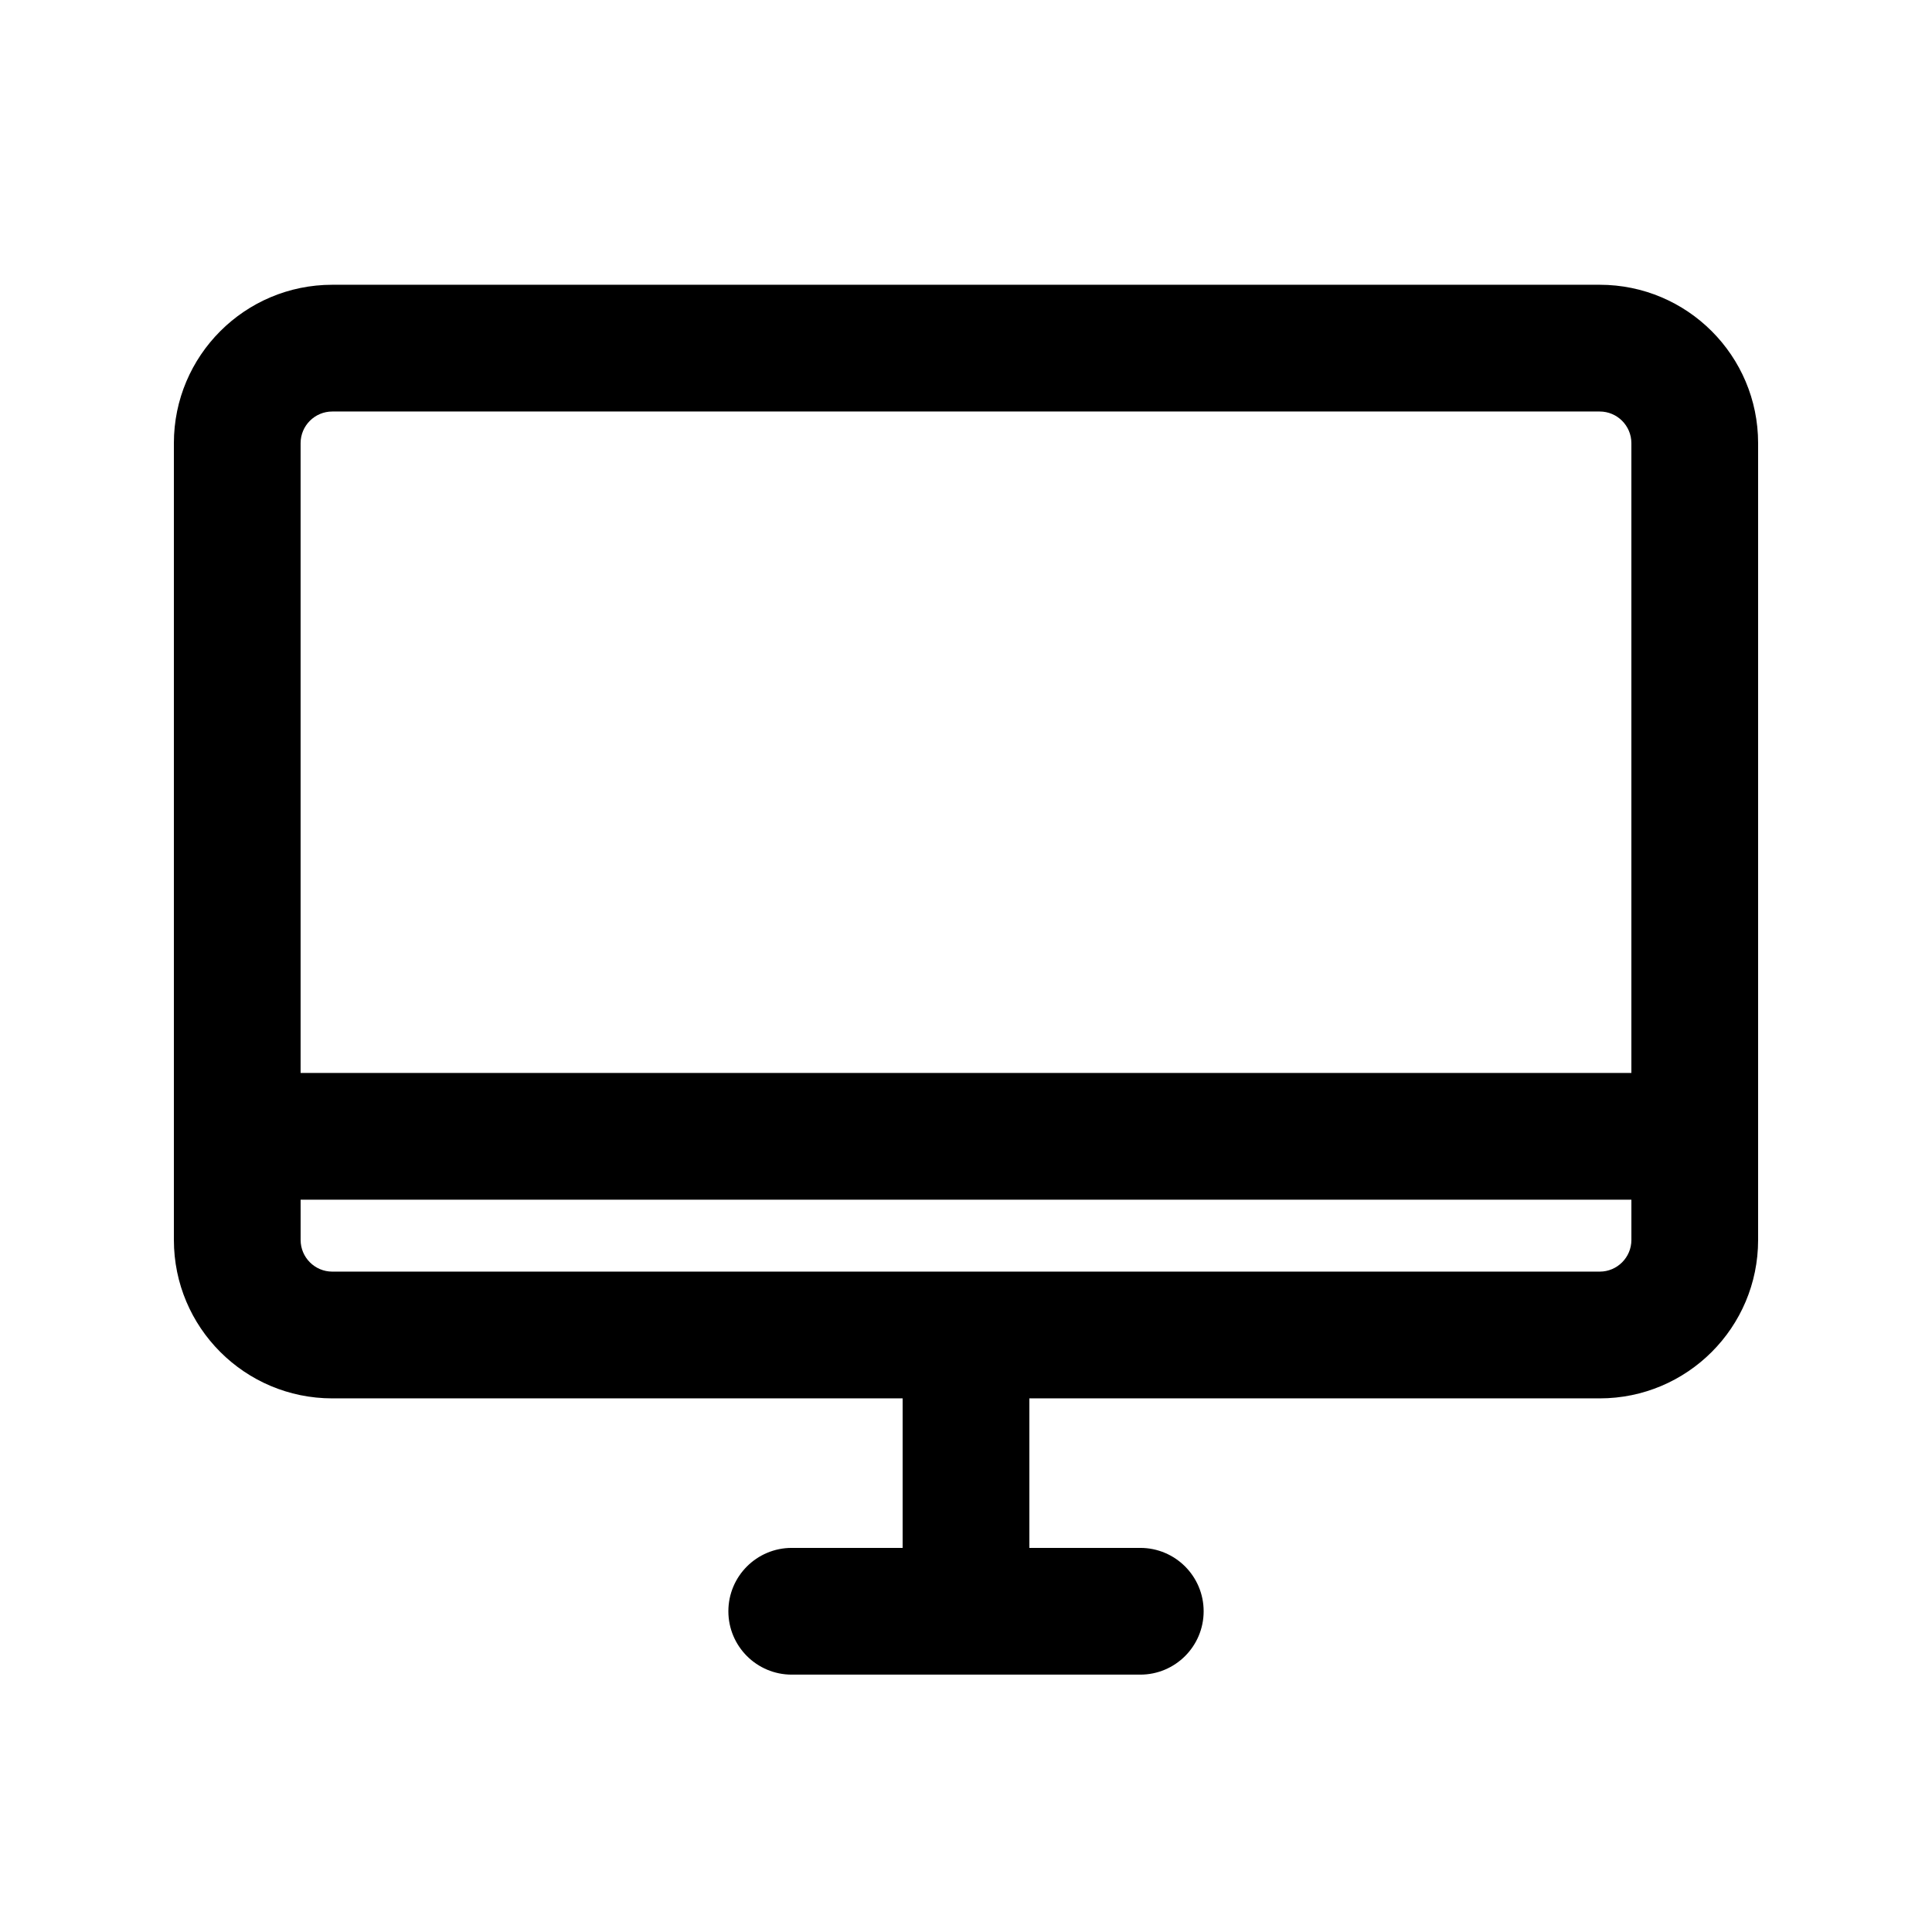
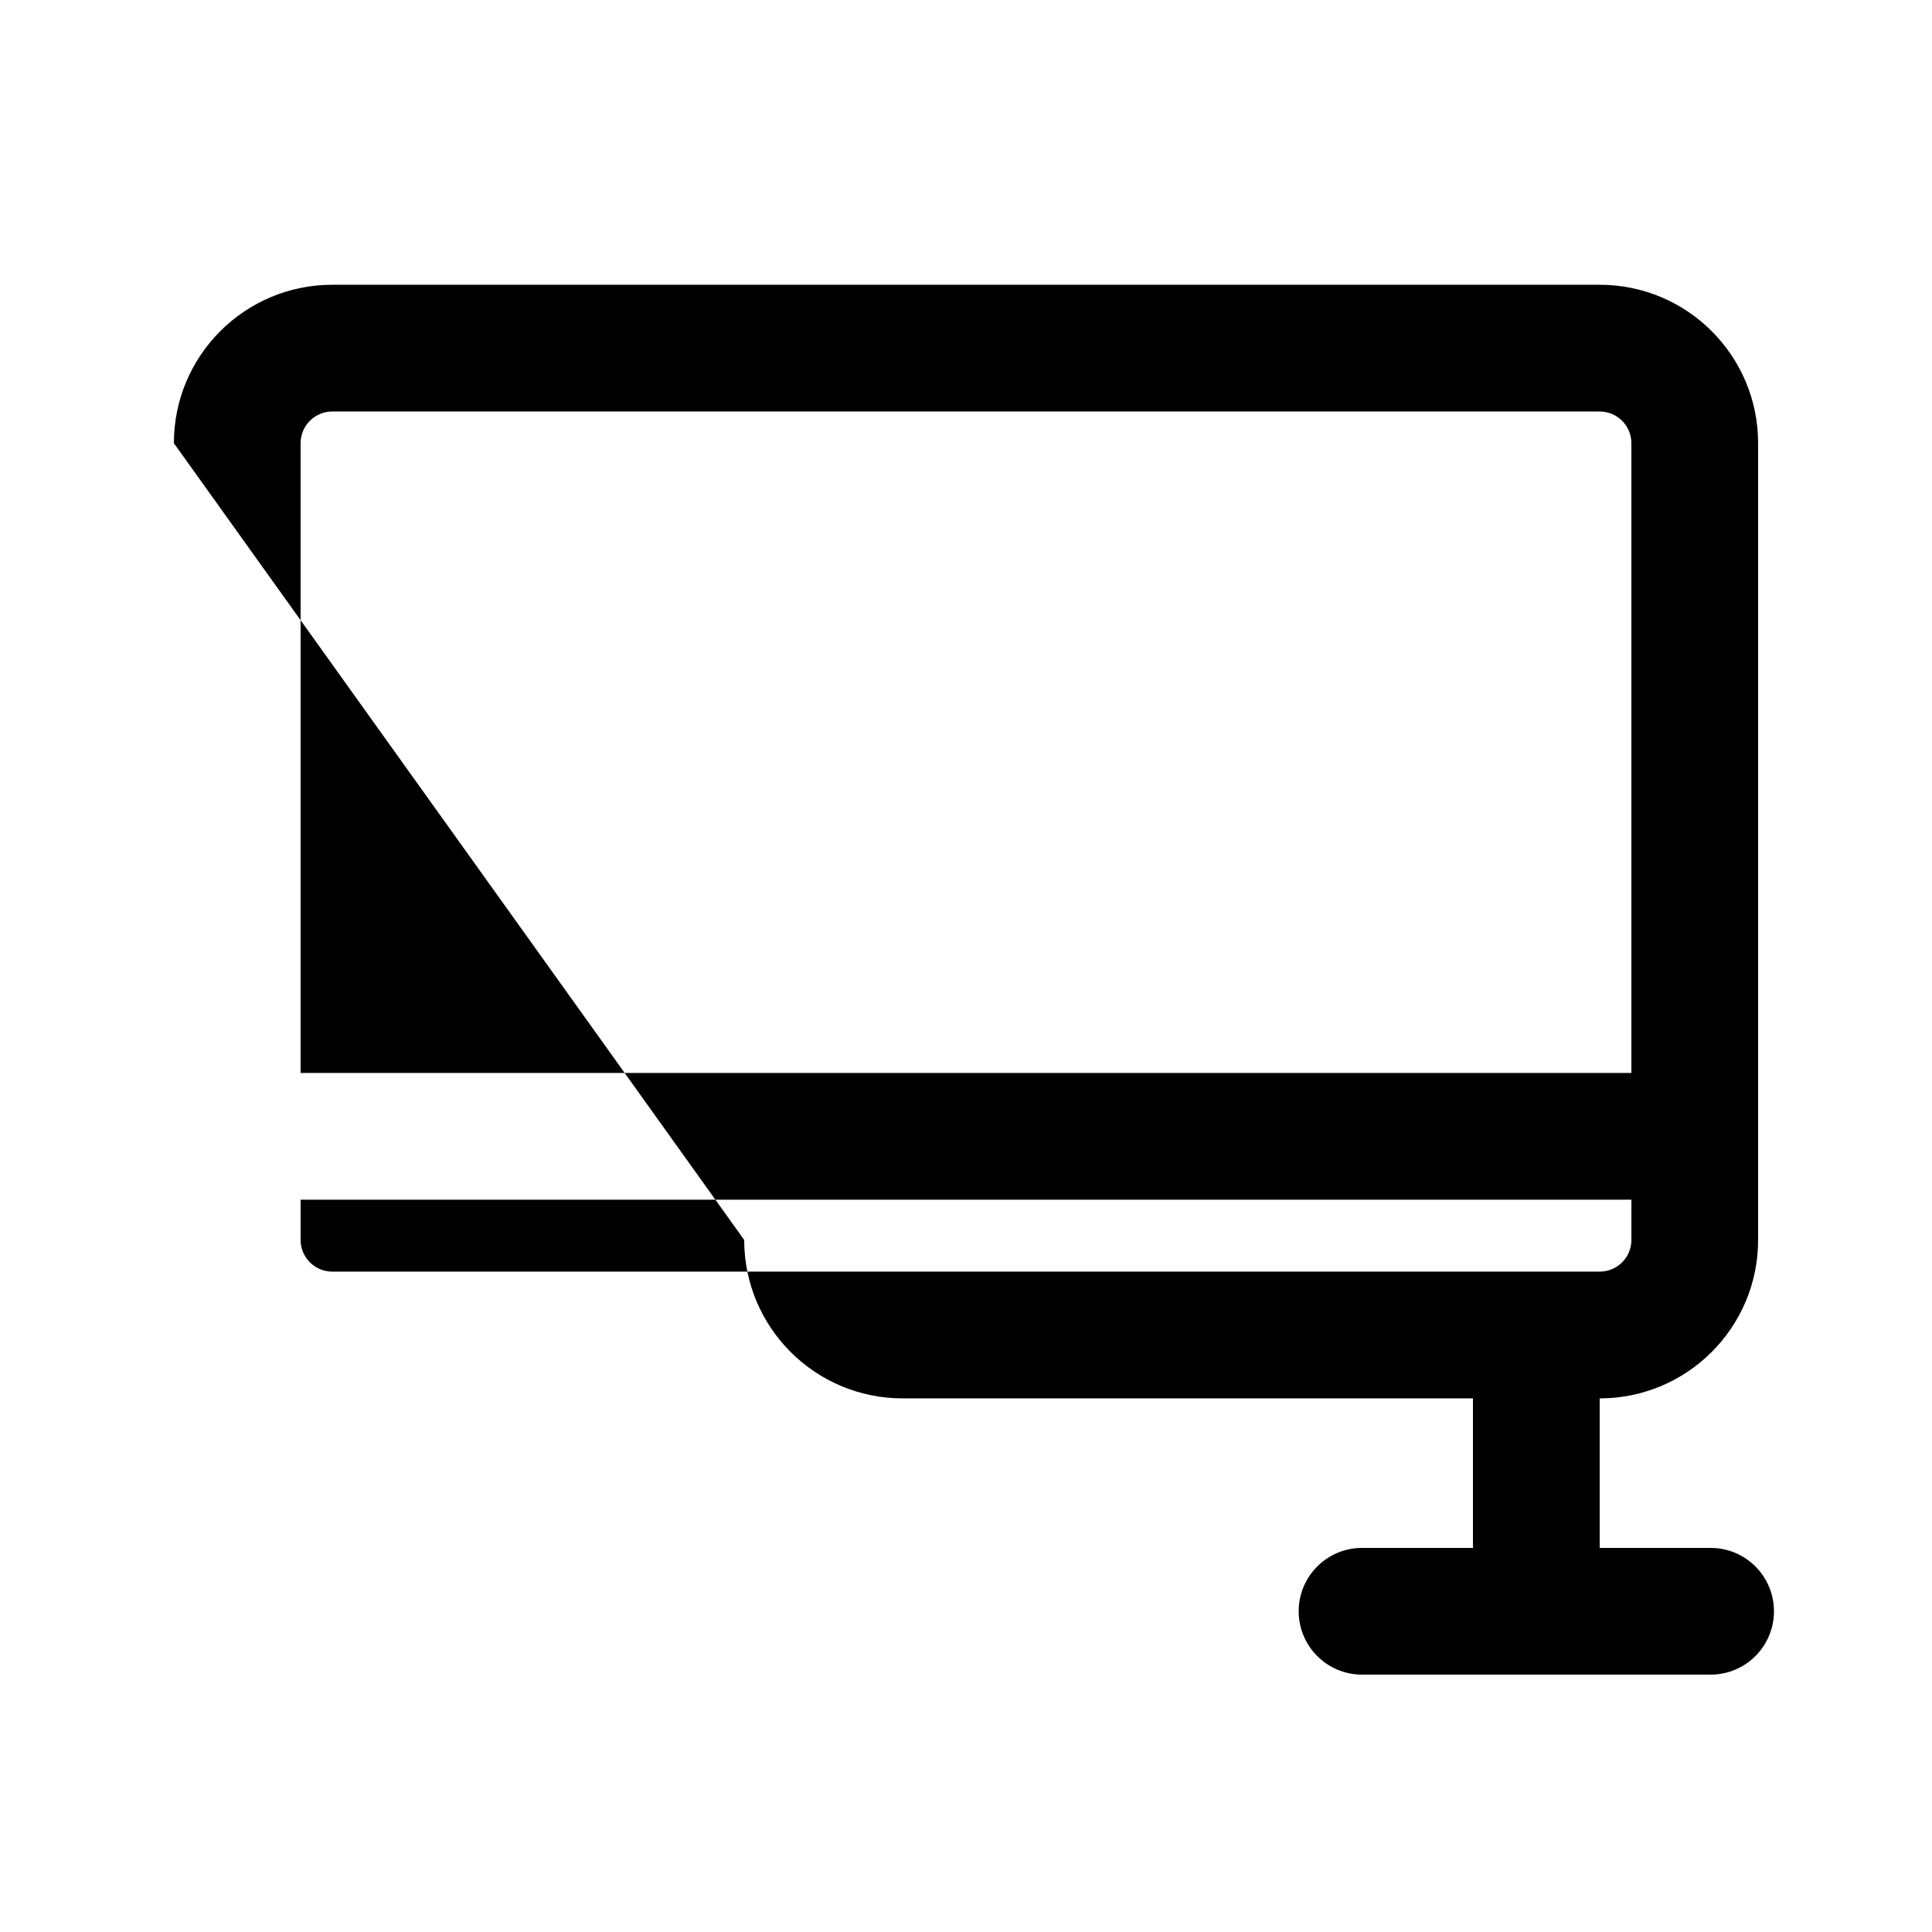
<svg xmlns="http://www.w3.org/2000/svg" fill="#000000" width="800px" height="800px" version="1.1" viewBox="144 144 512 512">
-   <path d="m190.08 261.45c0-23.188 18.797-41.984 41.984-41.984h335.87c23.188 0 41.984 18.801 41.984 41.984v211.15c0 23.188-18.797 41.984-41.984 41.984h-151.14v39.625h29.387c9.277 0 16.797 7.519 16.797 16.793s-7.519 16.793-16.797 16.793h-92.363c-9.273 0-16.793-7.519-16.793-16.793s7.519-16.793 16.793-16.793h29.387v-39.625h-151.14c-23.188 0-41.984-18.797-41.984-41.984zm41.984-8.395h335.87c4.641 0 8.398 3.758 8.398 8.395v166.9h-352.67v-166.9c0-4.637 3.762-8.395 8.398-8.395zm-8.398 208.88h352.67v10.66c0 4.637-3.758 8.398-8.398 8.398h-335.87c-4.637 0-8.398-3.762-8.398-8.398z" fill-rule="evenodd" />
+   <path d="m190.08 261.45c0-23.188 18.797-41.984 41.984-41.984h335.87c23.188 0 41.984 18.801 41.984 41.984v211.15c0 23.188-18.797 41.984-41.984 41.984v39.625h29.387c9.277 0 16.797 7.519 16.797 16.793s-7.519 16.793-16.797 16.793h-92.363c-9.273 0-16.793-7.519-16.793-16.793s7.519-16.793 16.793-16.793h29.387v-39.625h-151.14c-23.188 0-41.984-18.797-41.984-41.984zm41.984-8.395h335.87c4.641 0 8.398 3.758 8.398 8.395v166.9h-352.67v-166.9c0-4.637 3.762-8.395 8.398-8.395zm-8.398 208.88h352.67v10.66c0 4.637-3.758 8.398-8.398 8.398h-335.87c-4.637 0-8.398-3.762-8.398-8.398z" fill-rule="evenodd" />
</svg>